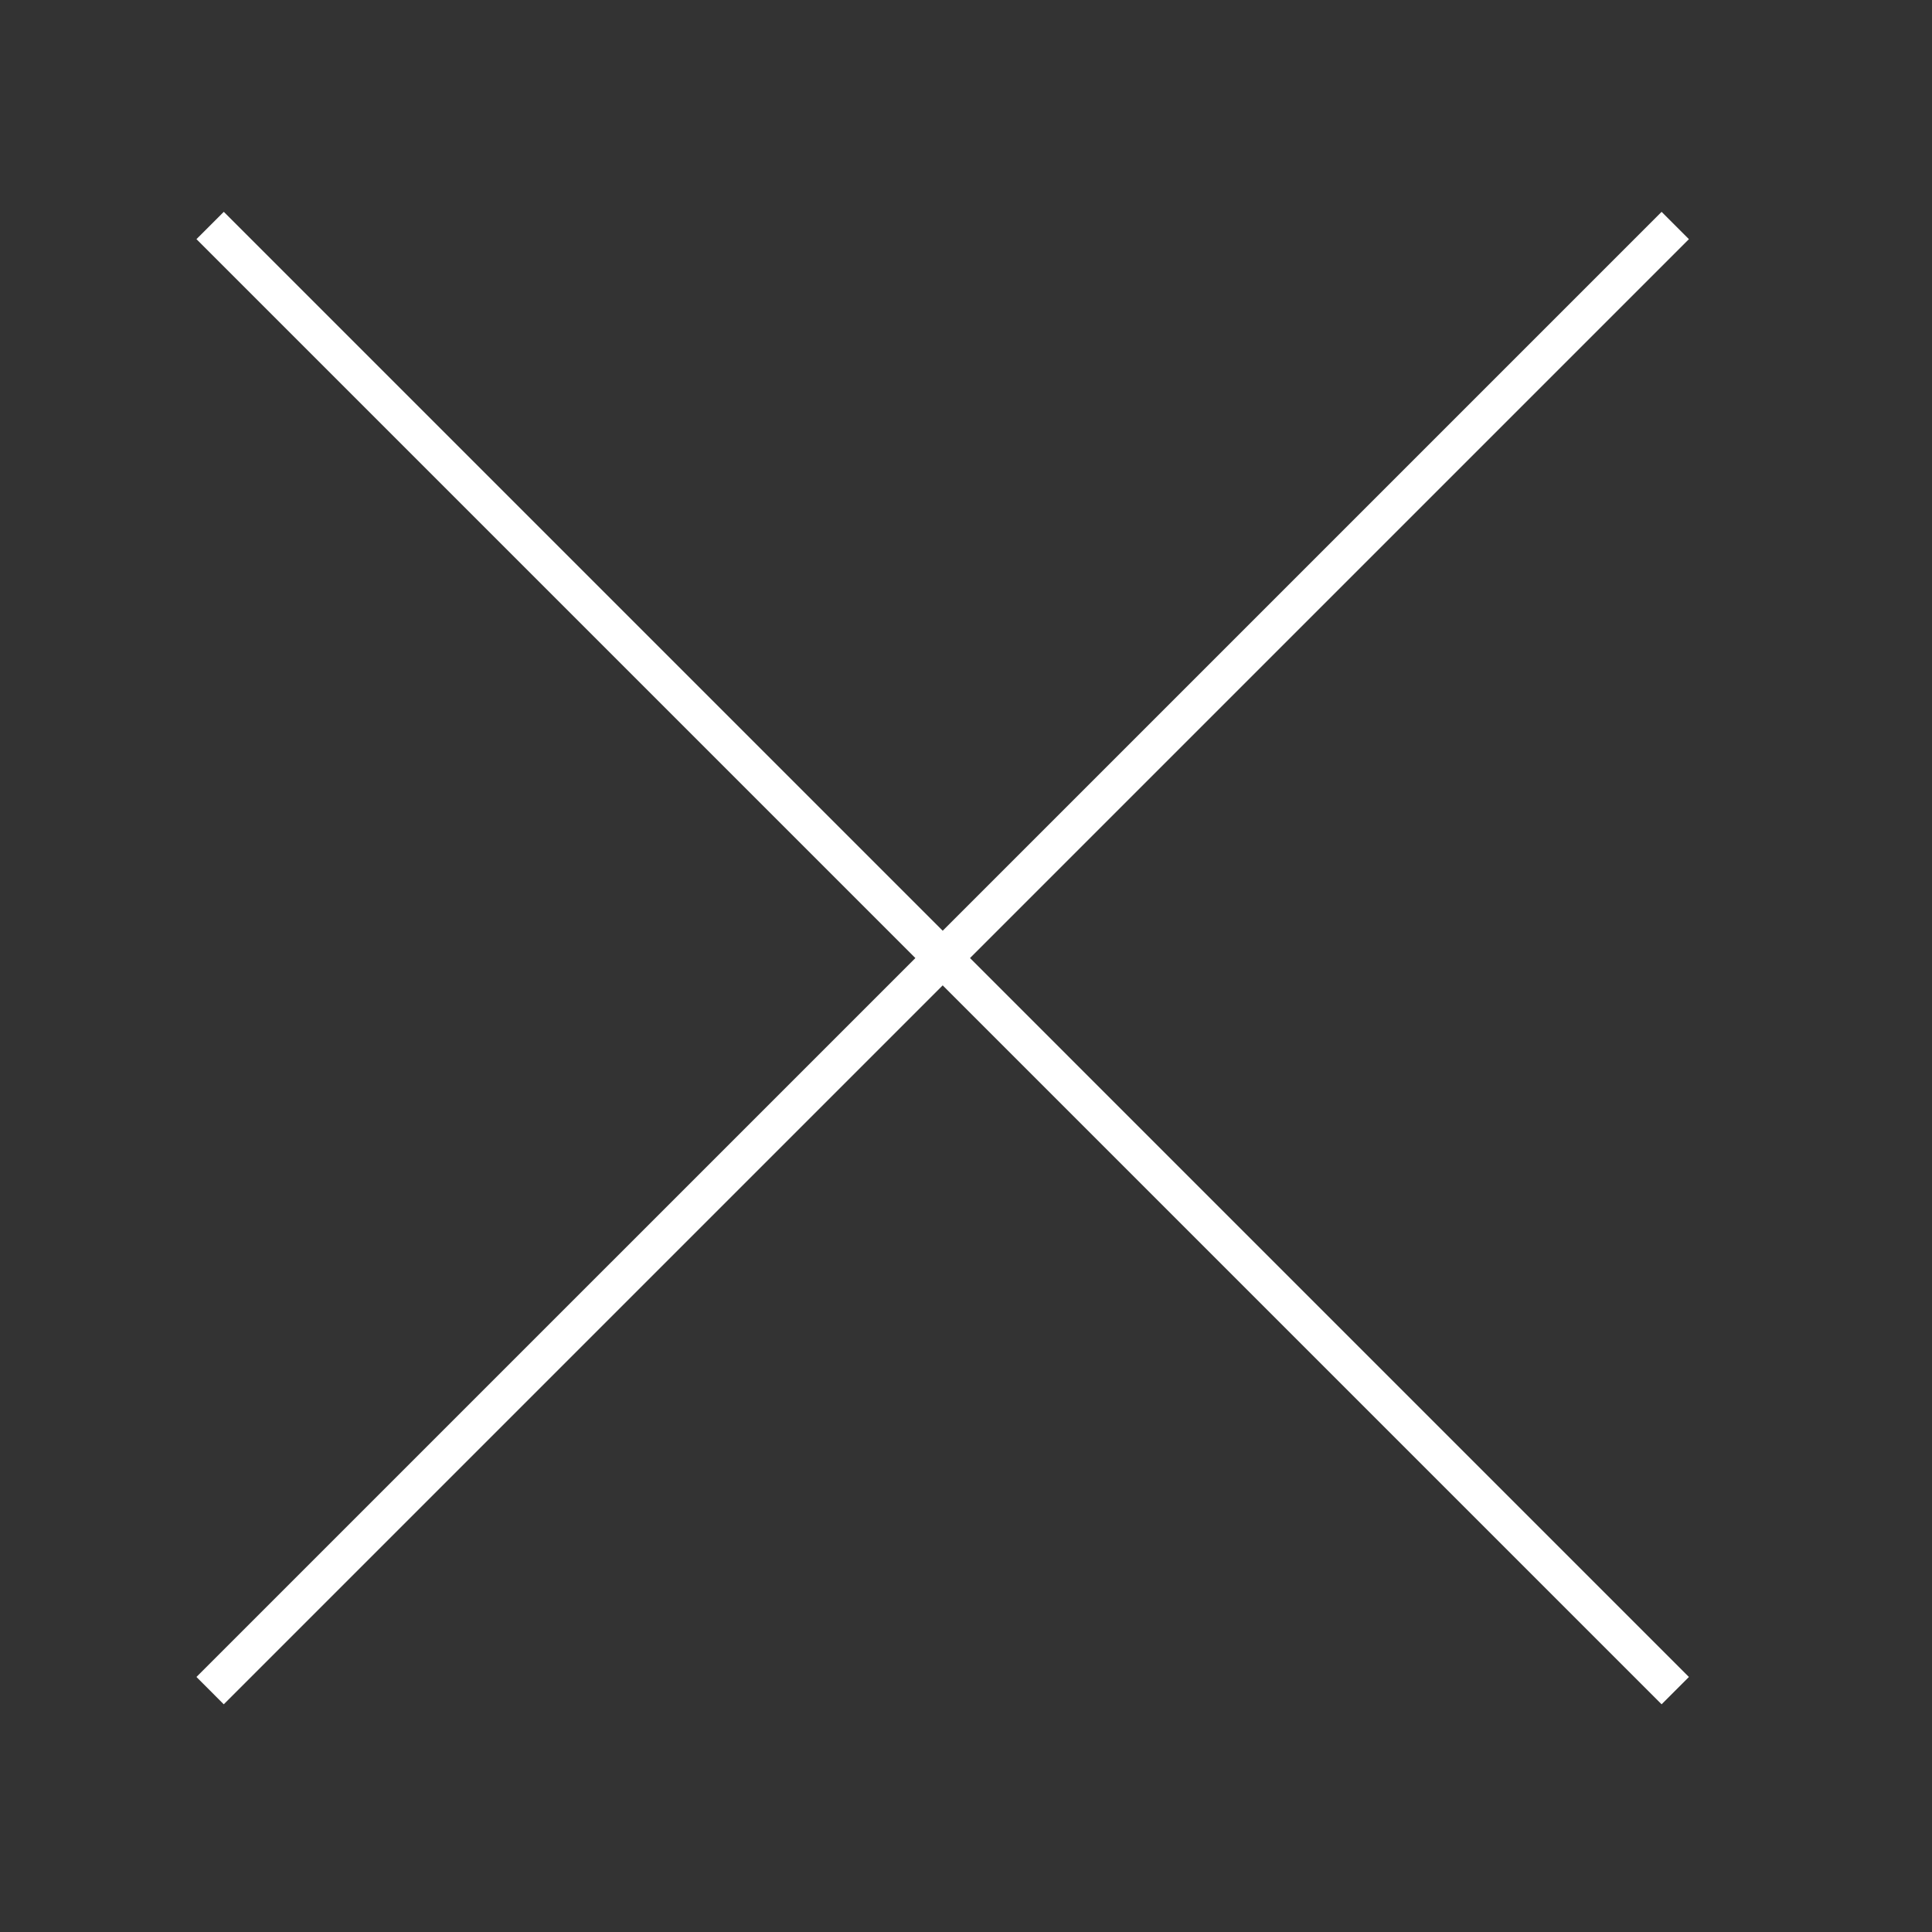
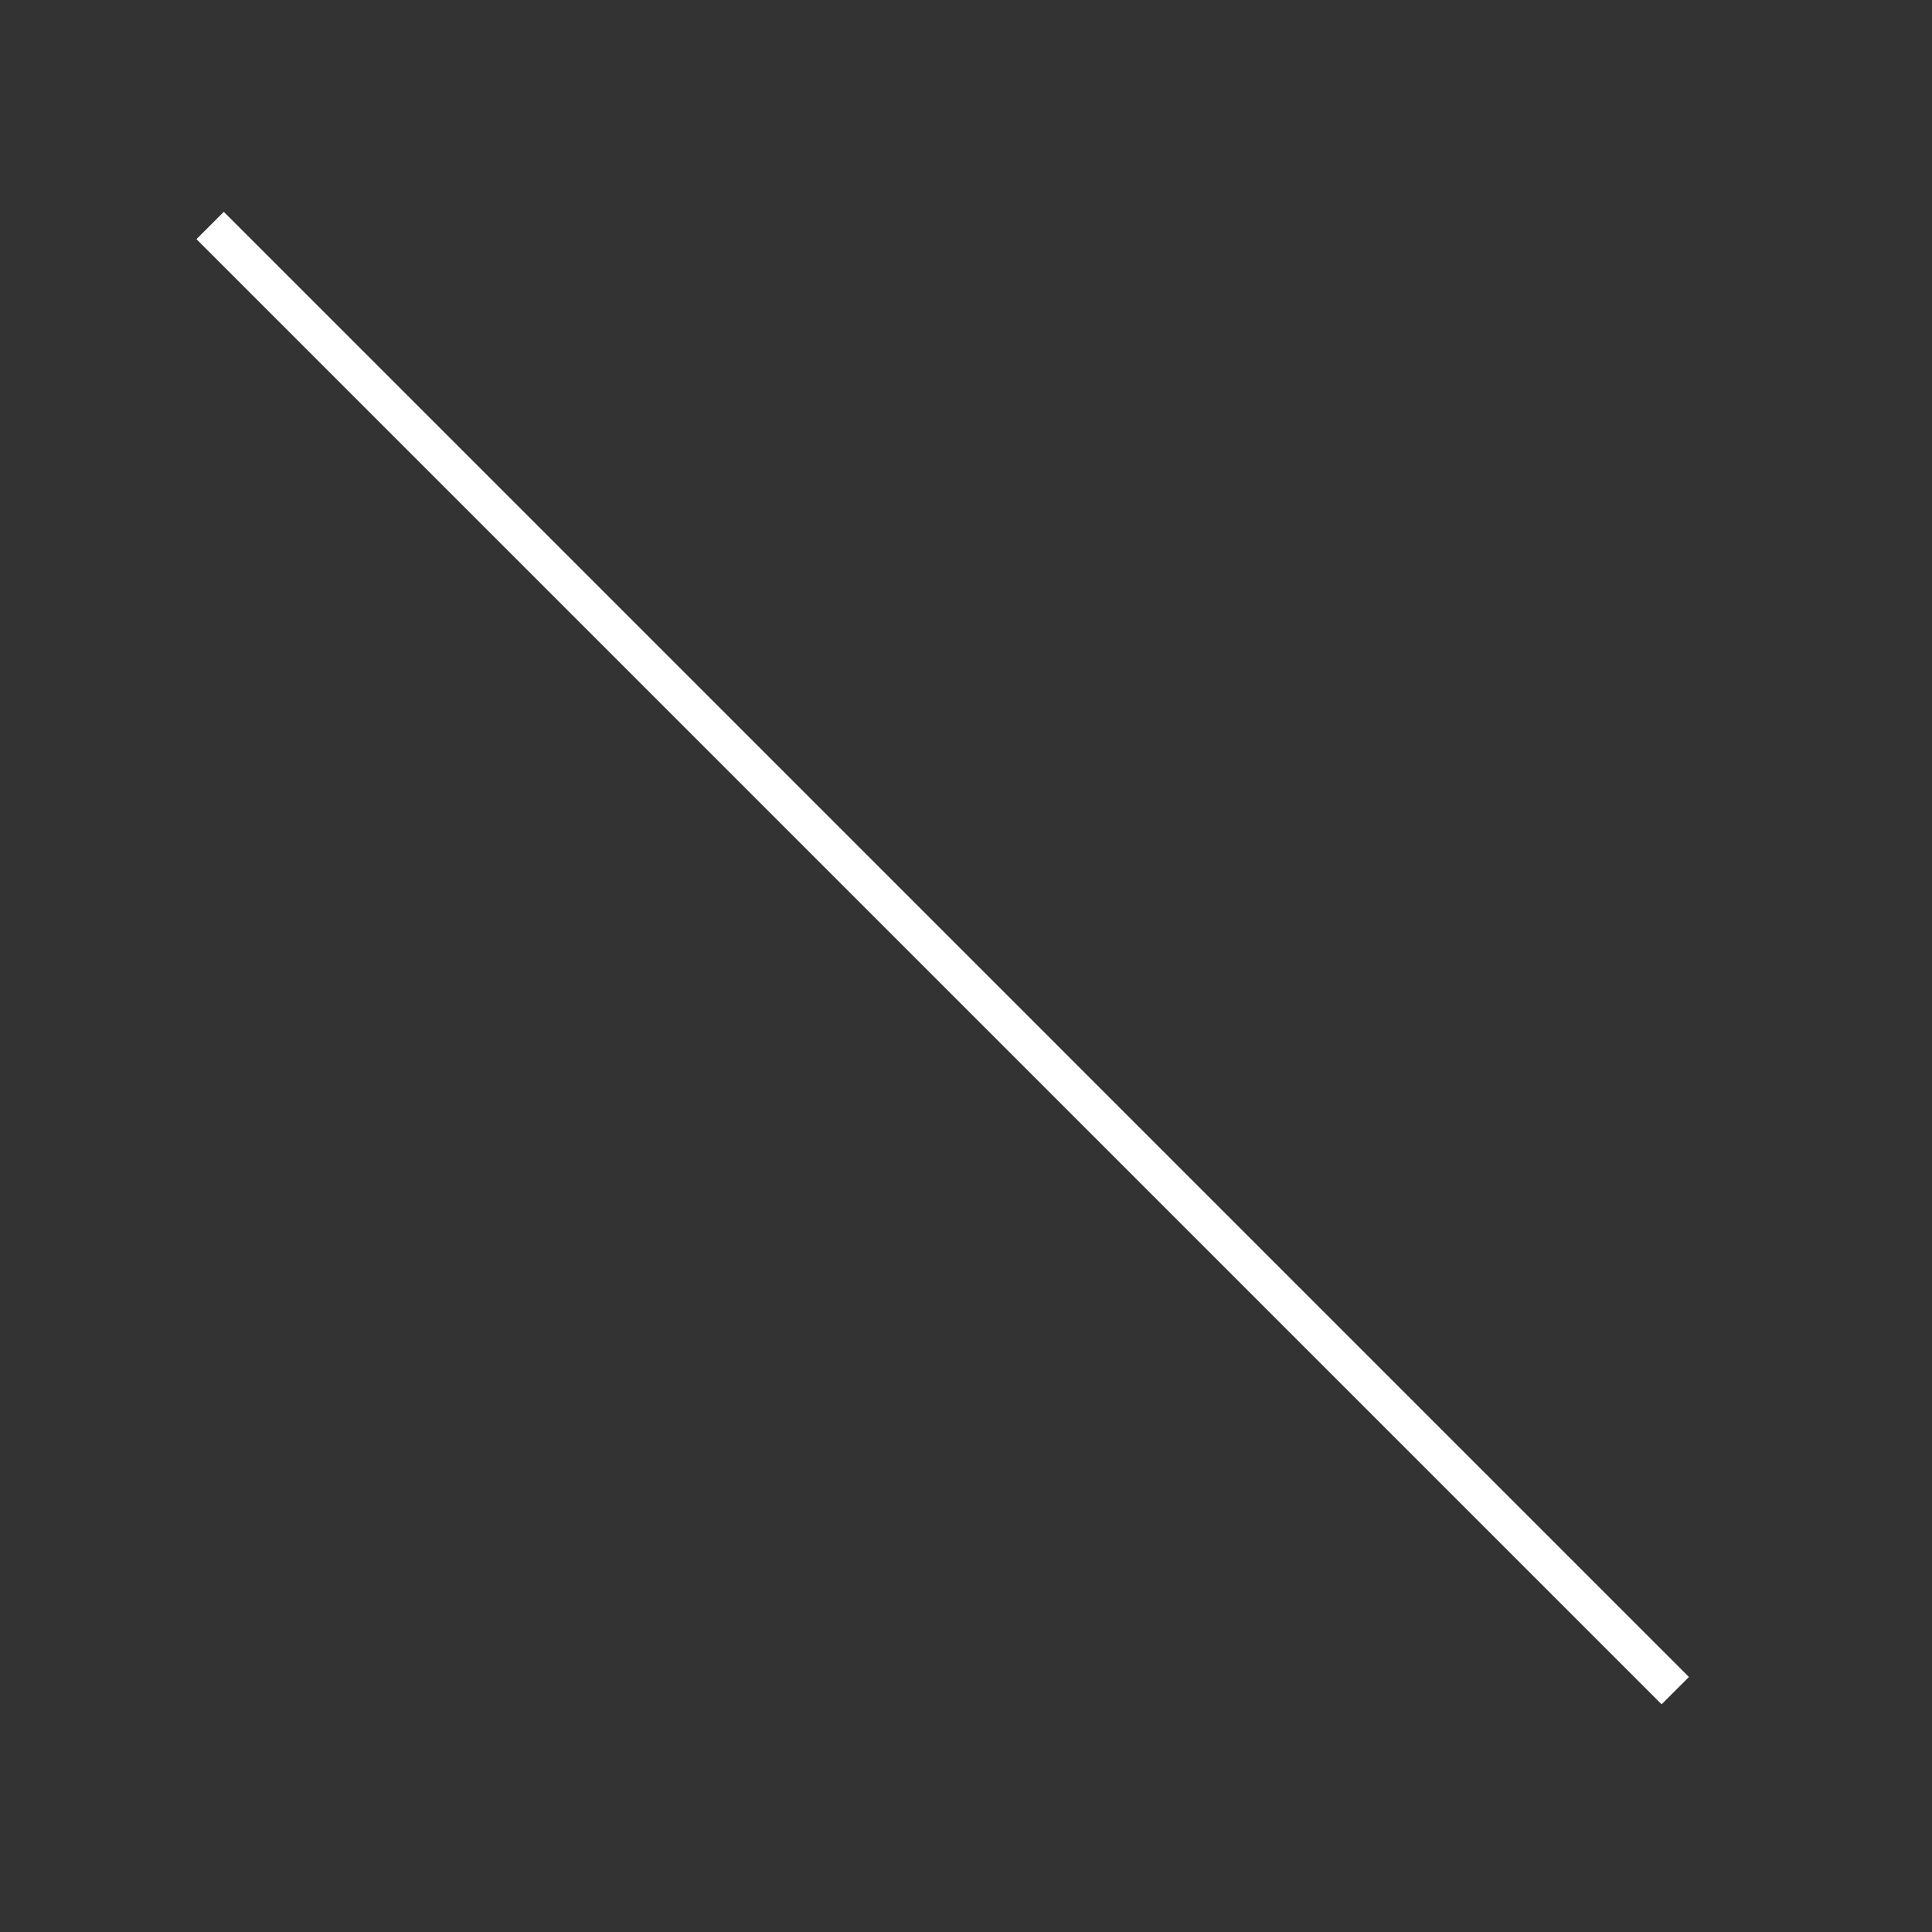
<svg xmlns="http://www.w3.org/2000/svg" version="1.1" x="0px" y="0px" width="100px" height="100px" viewBox="-10.168 -10.964 100 100" enable-background="new -10.168 -10.964 100 100" xml:space="preserve">
  <rect x="-10.168" y="-10.964" width="100" height="100" fill="#333333" stroke="none" />
  <defs>
</defs>
  <line fill="none" stroke="#FFFFFF" stroke-width="2" stroke-miterlimit="10" x1="0.708" y1="0.707" x2="76.543" y2="76.543" />
-   <line fill="none" stroke="#FFFFFF" stroke-width="2" stroke-miterlimit="10" x1="76.543" y1="0.708" x2="0.707" y2="76.543" />
</svg>